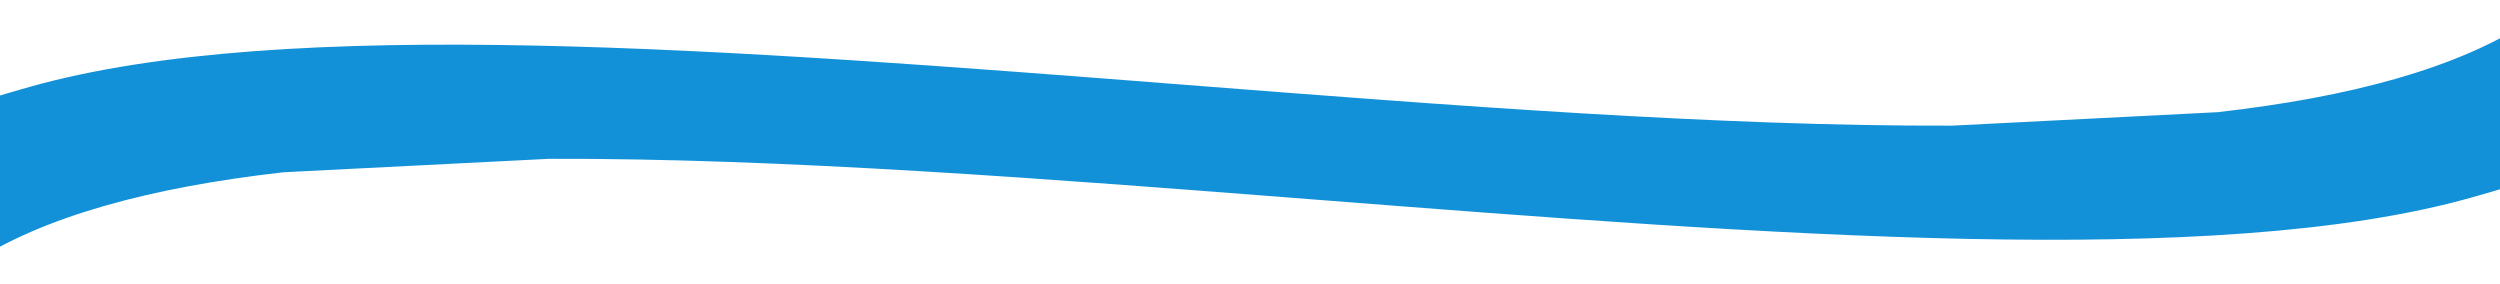
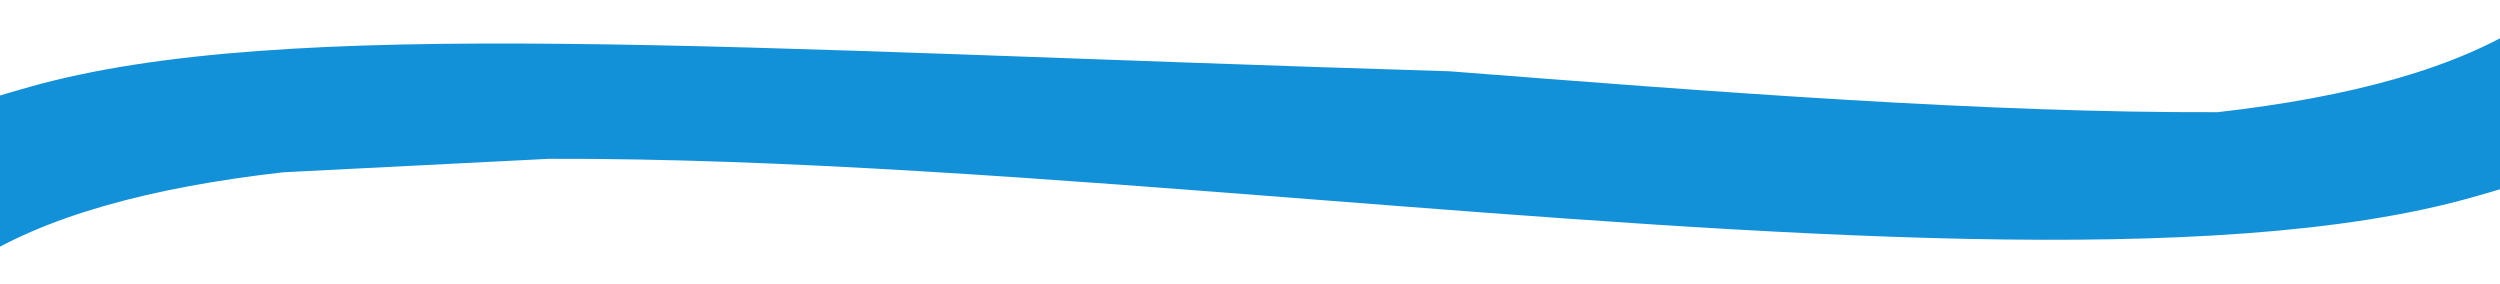
<svg xmlns="http://www.w3.org/2000/svg" id="Слой_1" x="0px" y="0px" viewBox="0 0 1920 218" style="enable-background:new 0 0 1920 218;" xml:space="preserve">
  <style type="text/css"> .st0{fill:#1291D8;} </style>
-   <path class="st0" d="M-24,203.66c56.82-37.79,140.34-59.84,241.68-71.36l203.96-10.33c178.61-0.6,384.86,15.46,589.64,31.41 c347.21,27.05,690.15,53.76,886.74-1.66c19.14-5.38,36.72-10.65,52.87-15.95l-6.13-120.97c-56.82,37.79-140.34,59.84-241.68,71.36 L1499.13,96.5c-178.61,0.6-384.86-15.46-589.64-31.41C562.28,38.03,219.34,11.31,22.74,66.74C3.62,72.14-14,77.46-30.13,82.69 L-24,203.66z" />
+   <path class="st0" d="M-24,203.66c56.82-37.79,140.34-59.84,241.68-71.36l203.96-10.33c178.61-0.6,384.86,15.46,589.64,31.41 c347.21,27.05,690.15,53.76,886.74-1.66c19.14-5.38,36.72-10.65,52.87-15.95l-6.13-120.97c-56.82,37.79-140.34,59.84-241.68,71.36 c-178.61,0.6-384.86-15.46-589.64-31.41C562.28,38.03,219.34,11.31,22.74,66.74C3.62,72.14-14,77.46-30.13,82.69 L-24,203.66z" />
</svg>